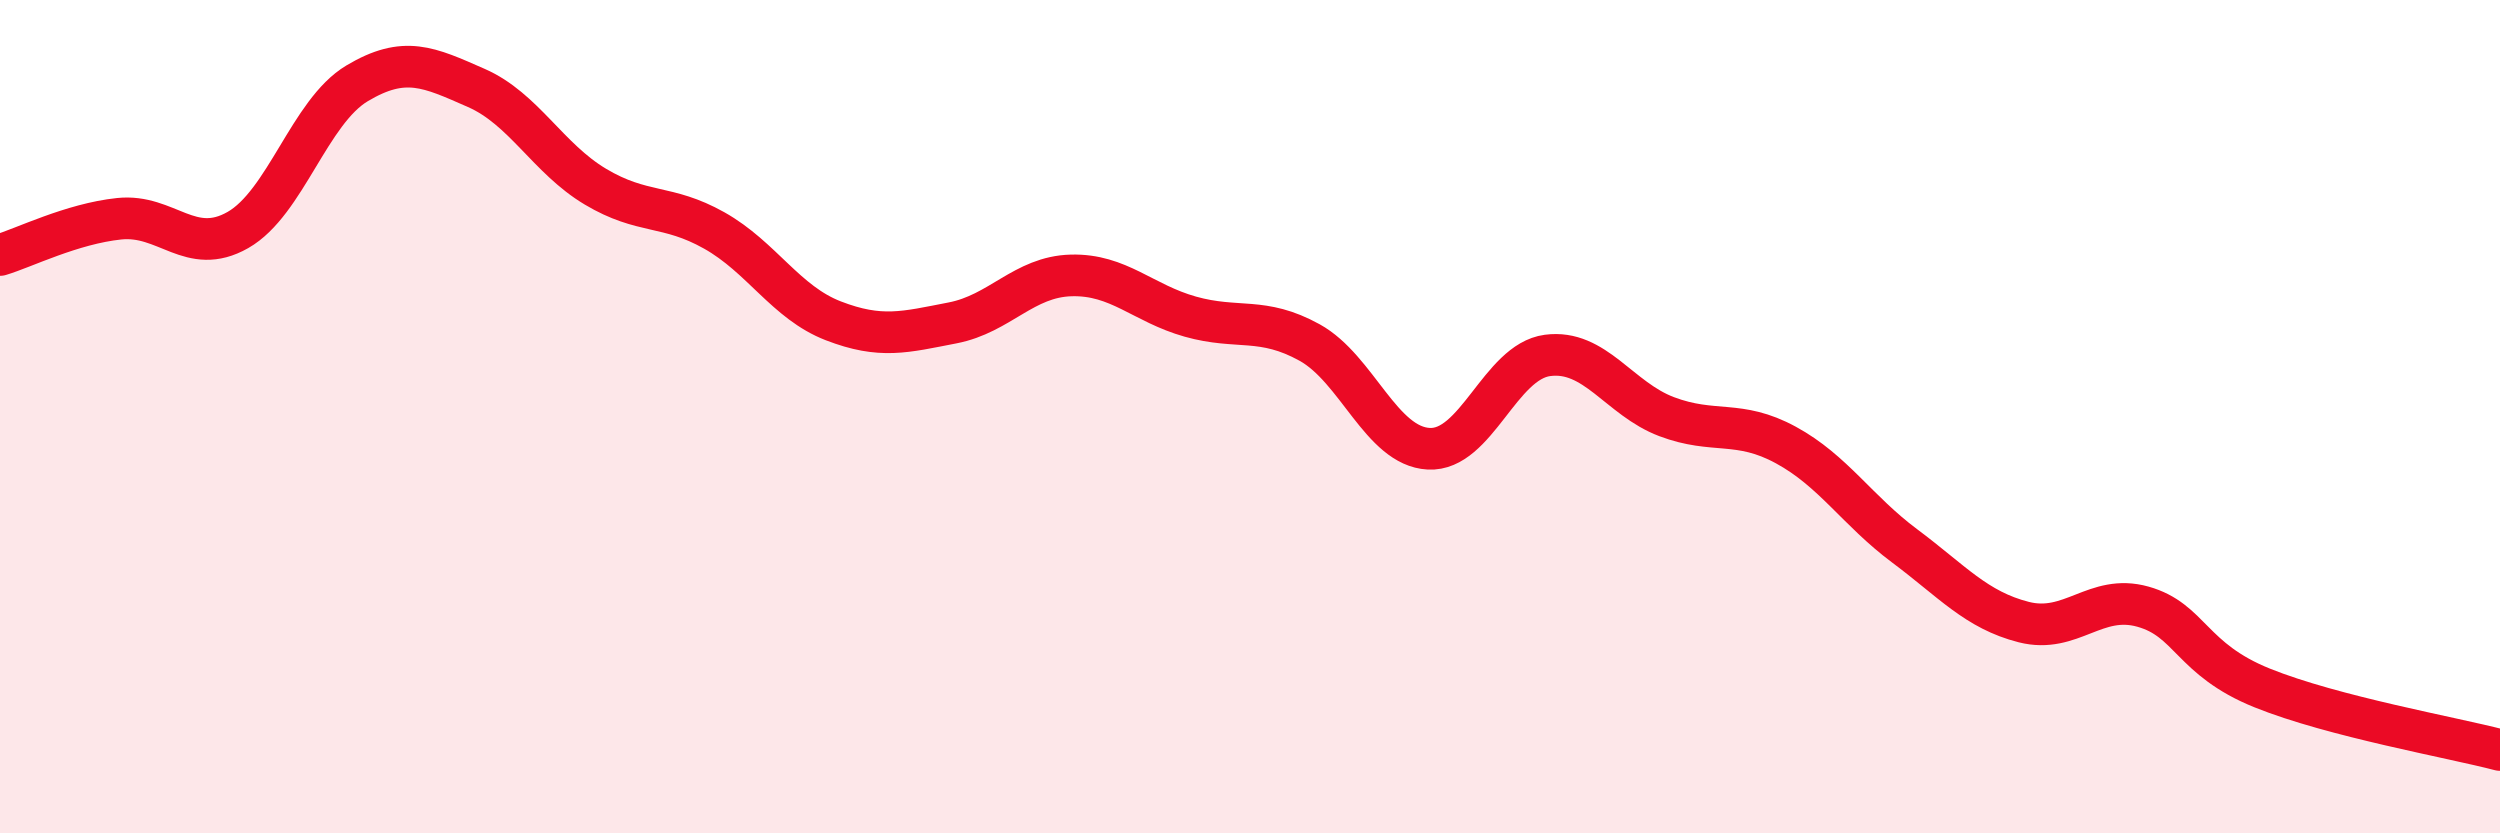
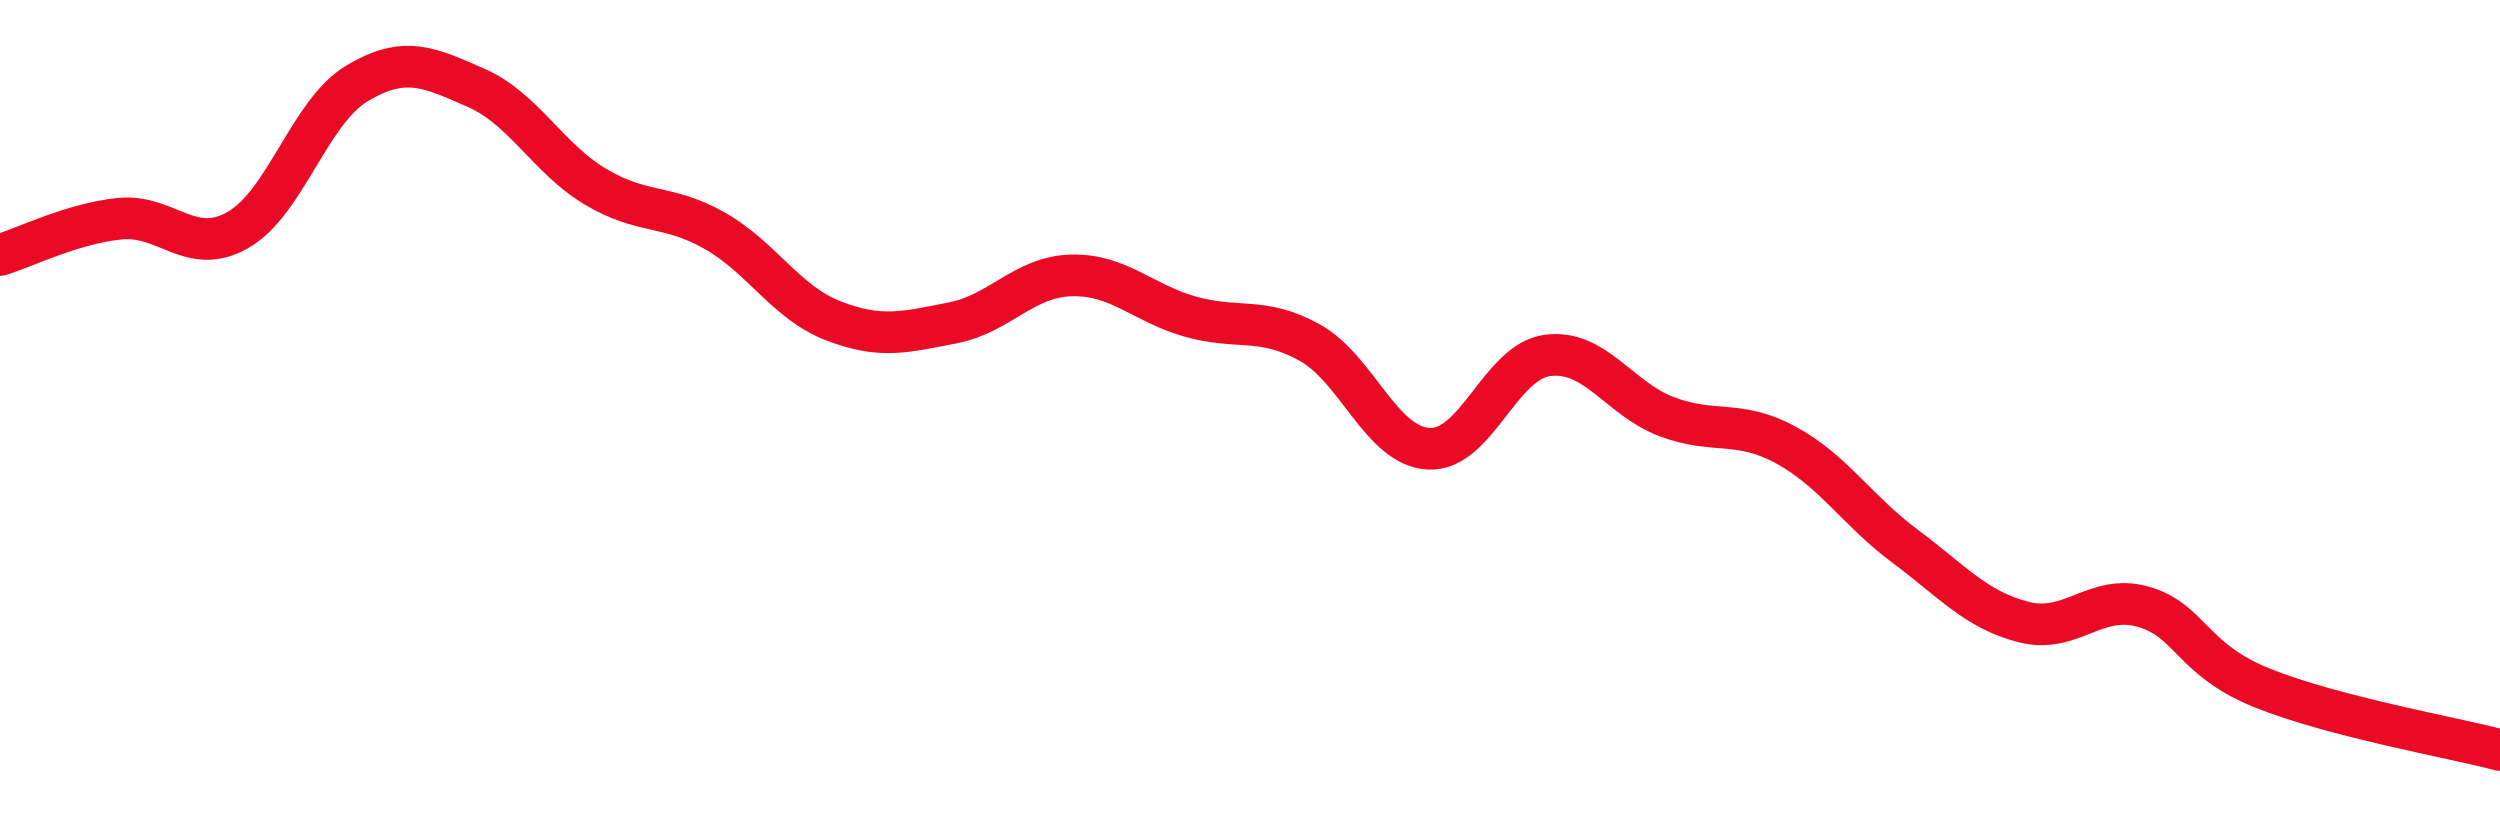
<svg xmlns="http://www.w3.org/2000/svg" width="60" height="20" viewBox="0 0 60 20">
-   <path d="M 0,6.12 C 0.57,5.95 1.72,5.37 2.86,5.25 C 4,5.13 4.57,6.17 5.71,5.52 C 6.85,4.87 7.43,2.68 8.57,2 C 9.71,1.32 10.29,1.61 11.43,2.11 C 12.57,2.61 13.15,3.8 14.29,4.48 C 15.43,5.16 16,4.89 17.14,5.53 C 18.28,6.17 18.86,7.26 20,7.7 C 21.14,8.14 21.72,7.97 22.86,7.75 C 24,7.53 24.57,6.64 25.71,6.61 C 26.85,6.58 27.43,7.28 28.57,7.6 C 29.71,7.92 30.29,7.59 31.43,8.22 C 32.57,8.85 33.15,10.71 34.29,10.77 C 35.43,10.83 36,8.68 37.14,8.53 C 38.28,8.38 38.86,9.57 40,10 C 41.14,10.43 41.72,10.06 42.86,10.68 C 44,11.3 44.57,12.25 45.71,13.1 C 46.85,13.95 47.43,14.64 48.57,14.93 C 49.71,15.22 50.29,14.24 51.43,14.56 C 52.57,14.88 52.58,15.82 54.29,16.51 C 56,17.2 58.86,17.7 60,18L60 20L0 20Z" fill="#EB0A25" opacity="0.1" stroke-linecap="round" stroke-linejoin="round" />
  <path d="M 0,6.12 C 0.57,5.95 1.72,5.37 2.86,5.25 C 4,5.13 4.57,6.17 5.71,5.52 C 6.85,4.87 7.43,2.68 8.57,2 C 9.71,1.32 10.29,1.61 11.43,2.11 C 12.57,2.61 13.15,3.8 14.29,4.48 C 15.43,5.16 16,4.89 17.14,5.53 C 18.28,6.17 18.86,7.26 20,7.7 C 21.14,8.14 21.72,7.97 22.86,7.75 C 24,7.53 24.57,6.64 25.71,6.61 C 26.85,6.58 27.43,7.28 28.57,7.6 C 29.71,7.92 30.29,7.59 31.43,8.22 C 32.57,8.85 33.15,10.71 34.29,10.77 C 35.43,10.83 36,8.68 37.14,8.53 C 38.28,8.38 38.86,9.57 40,10 C 41.14,10.43 41.72,10.06 42.86,10.68 C 44,11.3 44.57,12.25 45.71,13.1 C 46.85,13.95 47.43,14.64 48.57,14.93 C 49.71,15.22 50.29,14.24 51.43,14.56 C 52.57,14.88 52.58,15.82 54.29,16.51 C 56,17.2 58.86,17.7 60,18" stroke="#EB0A25" stroke-width="1" fill="none" stroke-linecap="round" stroke-linejoin="round" />
</svg>